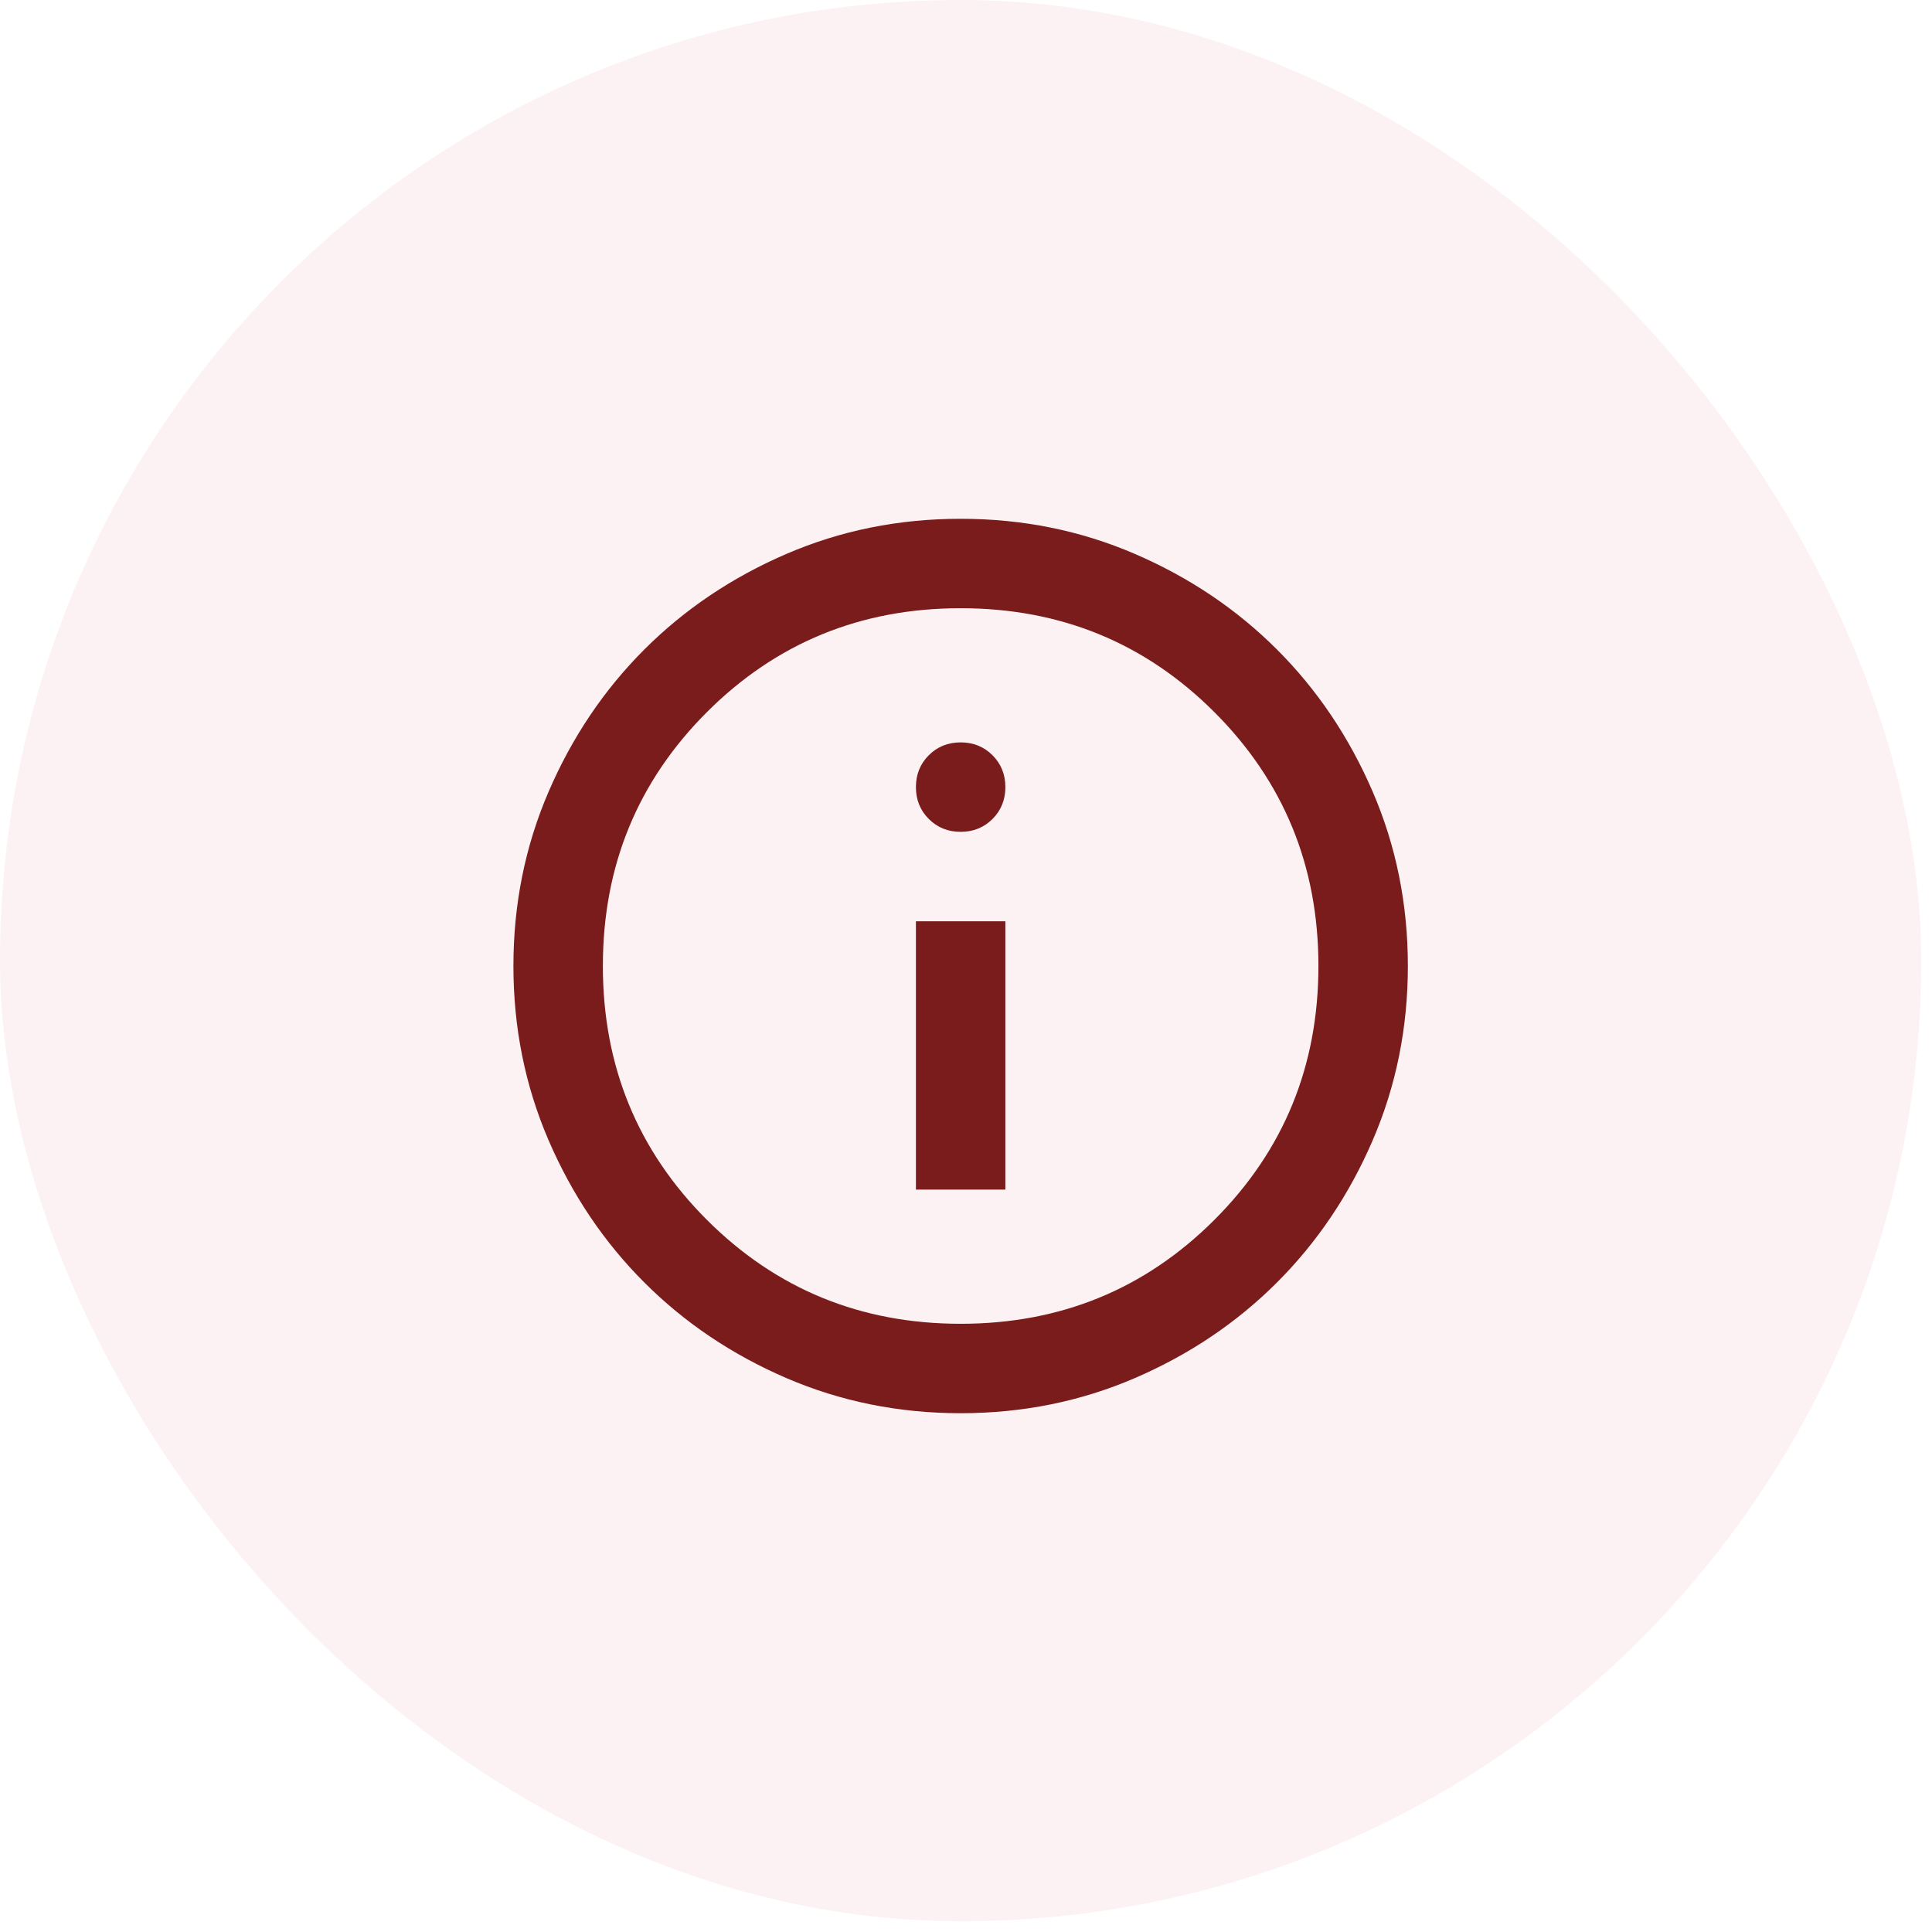
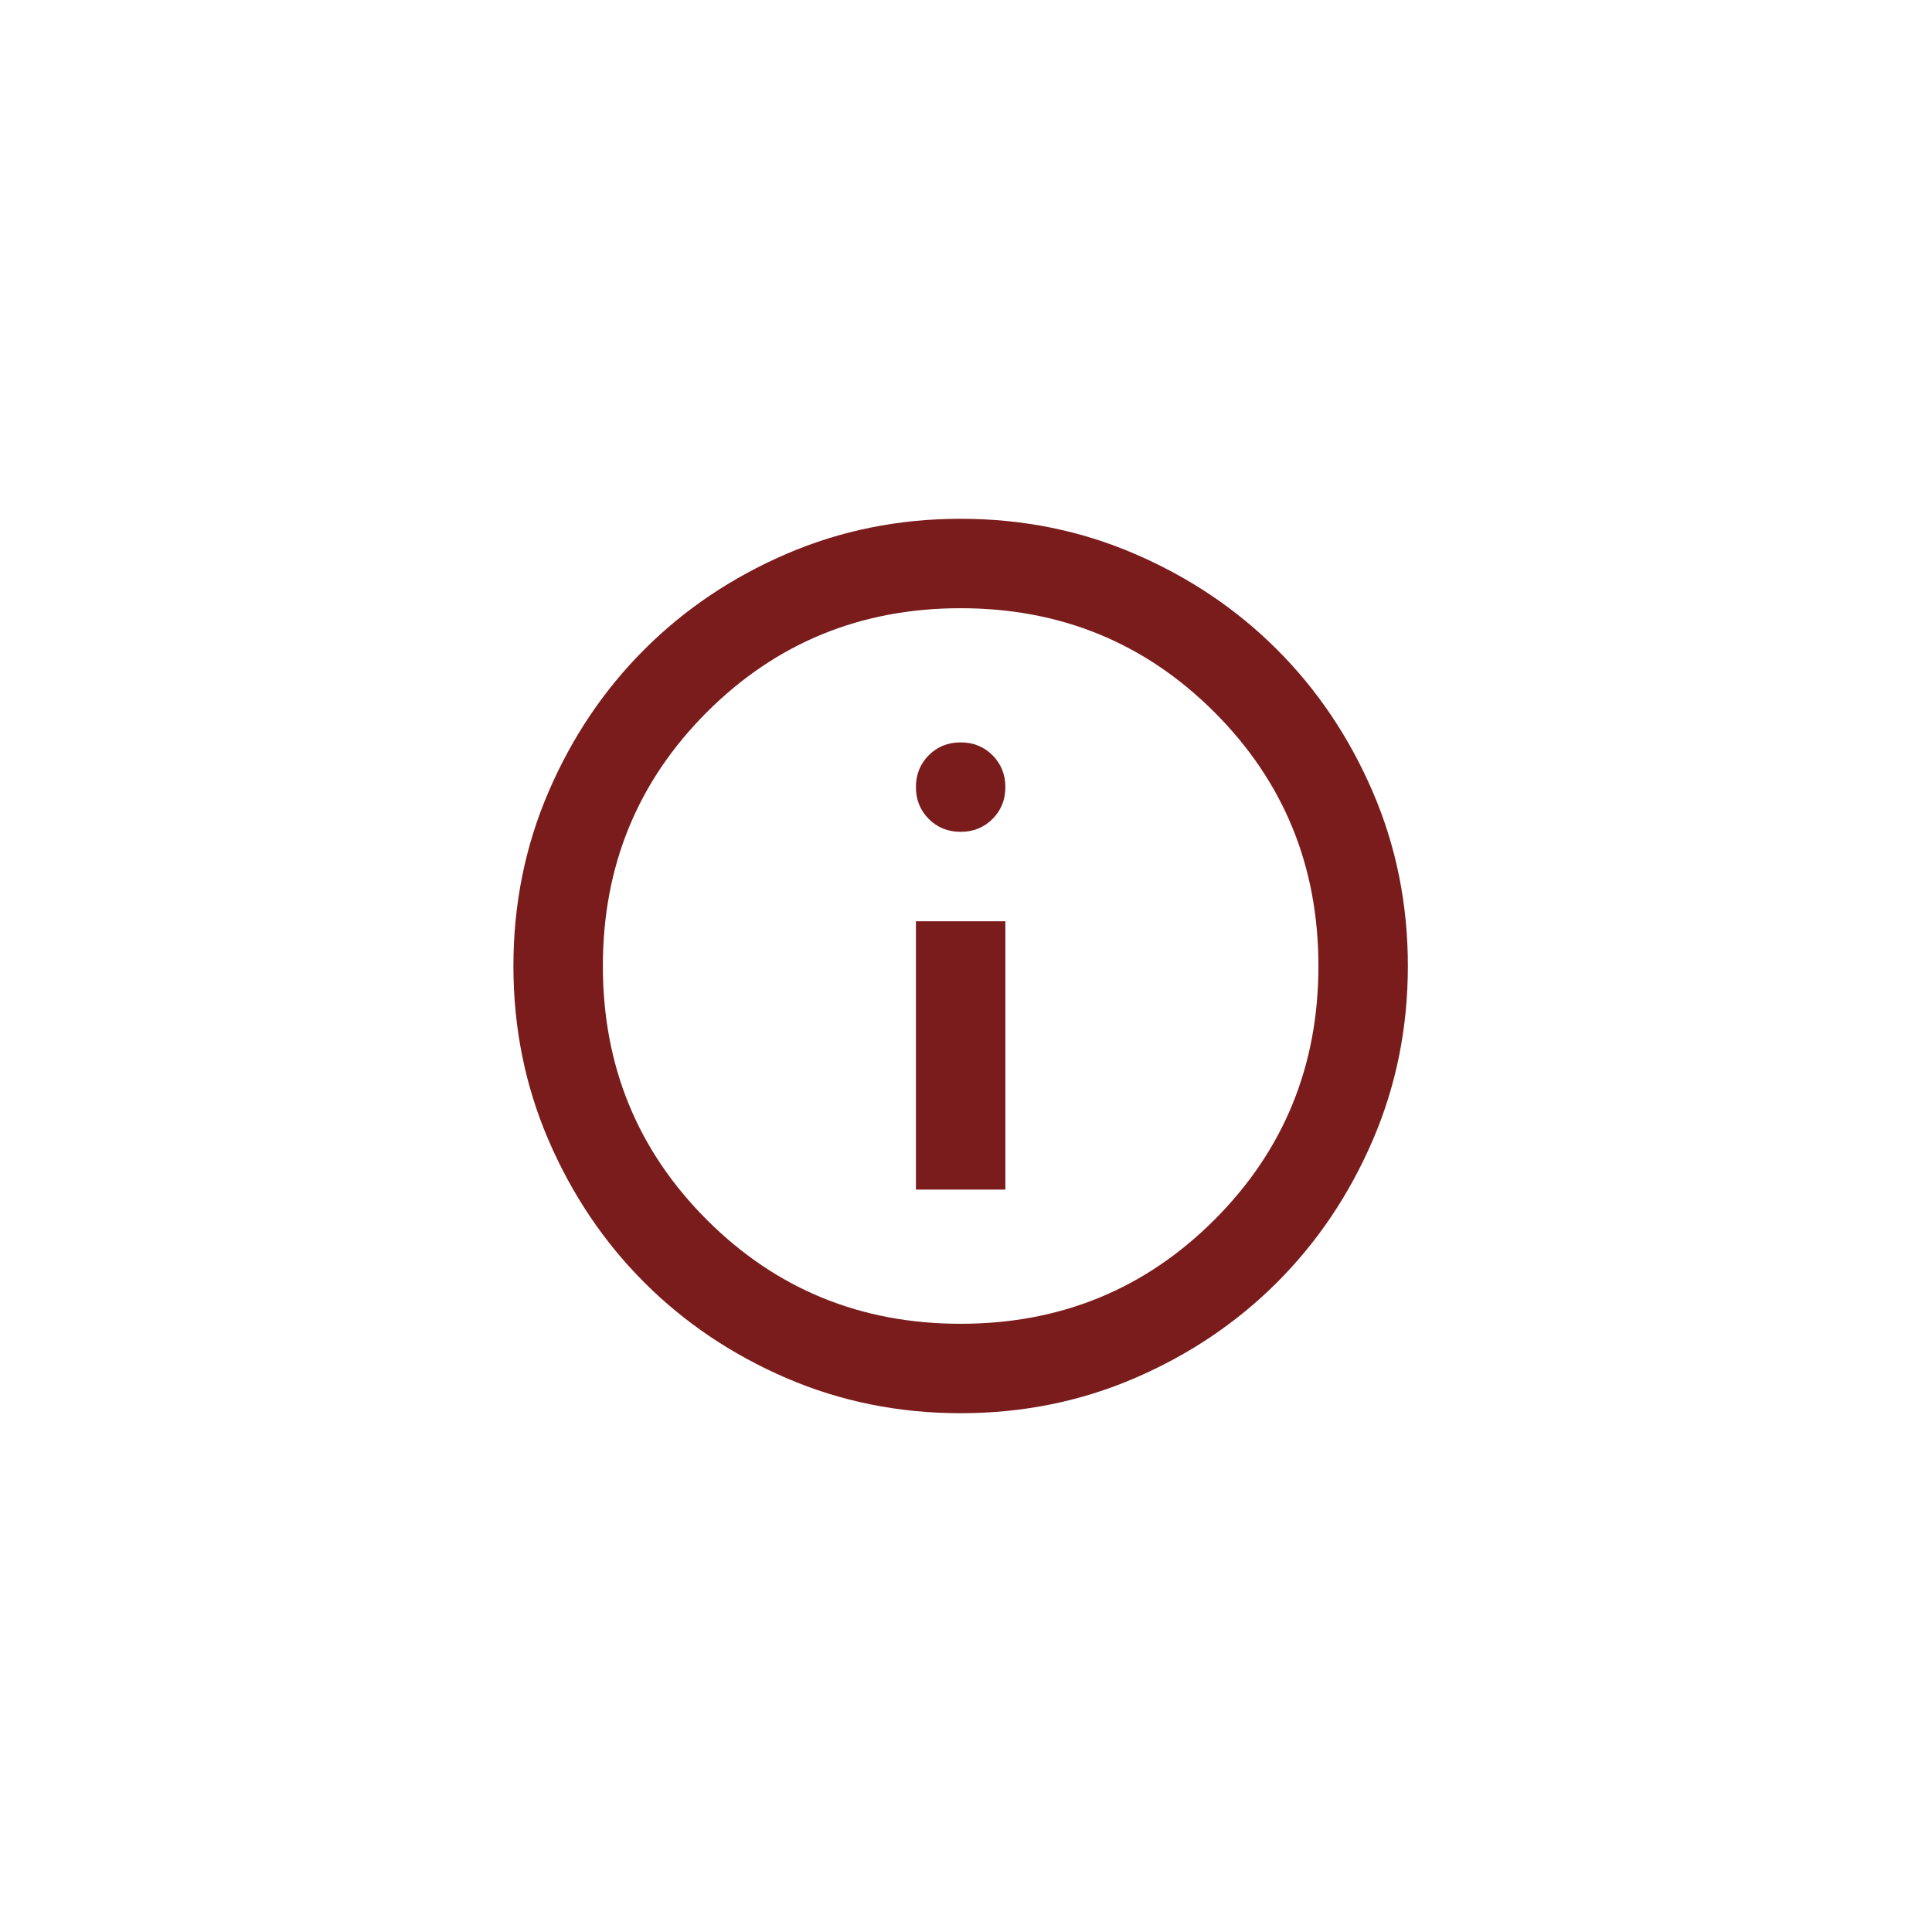
<svg xmlns="http://www.w3.org/2000/svg" width="90" height="90" viewBox="0 0 90 90" fill="none">
-   <rect width="89.5" height="89.5" rx="44.75" fill="#ECAEB0" fill-opacity="0.16" />
  <mask id="mask0_269_56781" style="mask-type:alpha" maskUnits="userSpaceOnUse" x="19" y="20" width="51" height="50">
    <rect x="19.75" y="20" width="50" height="50" fill="#D9D9D9" />
  </mask>
  <g mask="url(#mask0_269_56781)">
-     <path d="M42.667 55.417H46.834V42.917H42.667V55.417ZM44.75 38.75C45.341 38.75 45.835 38.55 46.235 38.151C46.634 37.752 46.834 37.257 46.834 36.667C46.834 36.076 46.634 35.582 46.235 35.182C45.835 34.783 45.341 34.583 44.75 34.583C44.16 34.583 43.665 34.783 43.266 35.182C42.867 35.582 42.667 36.076 42.667 36.667C42.667 37.257 42.867 37.752 43.266 38.151C43.665 38.55 44.16 38.75 44.75 38.75ZM44.75 65.833C41.868 65.833 39.16 65.286 36.625 64.193C34.091 63.099 31.886 61.614 30.011 59.739C28.136 57.864 26.651 55.66 25.558 53.125C24.464 50.59 23.917 47.882 23.917 45C23.917 42.118 24.464 39.41 25.558 36.875C26.651 34.34 28.136 32.135 30.011 30.26C31.886 28.385 34.091 26.901 36.625 25.807C39.16 24.713 41.868 24.167 44.75 24.167C47.632 24.167 50.341 24.713 52.875 25.807C55.41 26.901 57.615 28.385 59.49 30.26C61.365 32.135 62.849 34.34 63.943 36.875C65.037 39.41 65.584 42.118 65.584 45C65.584 47.882 65.037 50.59 63.943 53.125C62.849 55.66 61.365 57.864 59.49 59.739C57.615 61.614 55.41 63.099 52.875 64.193C50.341 65.286 47.632 65.833 44.75 65.833ZM44.75 61.667C49.403 61.667 53.344 60.052 56.573 56.823C59.802 53.594 61.417 49.653 61.417 45C61.417 40.347 59.802 36.406 56.573 33.177C53.344 29.948 49.403 28.333 44.75 28.333C40.097 28.333 36.157 29.948 32.927 33.177C29.698 36.406 28.084 40.347 28.084 45C28.084 49.653 29.698 53.594 32.927 56.823C36.157 60.052 40.097 61.667 44.75 61.667Z" fill="#7B1C1C" />
+     <path d="M42.667 55.417H46.834V42.917H42.667V55.417ZM44.75 38.75C45.341 38.75 45.835 38.55 46.235 38.151C46.634 37.752 46.834 37.257 46.834 36.667C46.834 36.076 46.634 35.582 46.235 35.182C45.835 34.783 45.341 34.583 44.75 34.583C44.16 34.583 43.665 34.783 43.266 35.182C42.867 35.582 42.667 36.076 42.667 36.667C42.667 37.257 42.867 37.752 43.266 38.151C43.665 38.55 44.16 38.75 44.75 38.75ZM44.75 65.833C41.868 65.833 39.16 65.286 36.625 64.193C34.091 63.099 31.886 61.614 30.011 59.739C28.136 57.864 26.651 55.66 25.558 53.125C24.464 50.59 23.917 47.882 23.917 45C23.917 42.118 24.464 39.41 25.558 36.875C26.651 34.34 28.136 32.135 30.011 30.26C31.886 28.385 34.091 26.901 36.625 25.807C39.16 24.713 41.868 24.167 44.75 24.167C47.632 24.167 50.341 24.713 52.875 25.807C55.41 26.901 57.615 28.385 59.49 30.26C61.365 32.135 62.849 34.34 63.943 36.875C65.037 39.41 65.584 42.118 65.584 45C65.584 47.882 65.037 50.59 63.943 53.125C62.849 55.66 61.365 57.864 59.49 59.739C57.615 61.614 55.41 63.099 52.875 64.193C50.341 65.286 47.632 65.833 44.75 65.833M44.75 61.667C49.403 61.667 53.344 60.052 56.573 56.823C59.802 53.594 61.417 49.653 61.417 45C61.417 40.347 59.802 36.406 56.573 33.177C53.344 29.948 49.403 28.333 44.75 28.333C40.097 28.333 36.157 29.948 32.927 33.177C29.698 36.406 28.084 40.347 28.084 45C28.084 49.653 29.698 53.594 32.927 56.823C36.157 60.052 40.097 61.667 44.75 61.667Z" fill="#7B1C1C" />
  </g>
</svg>